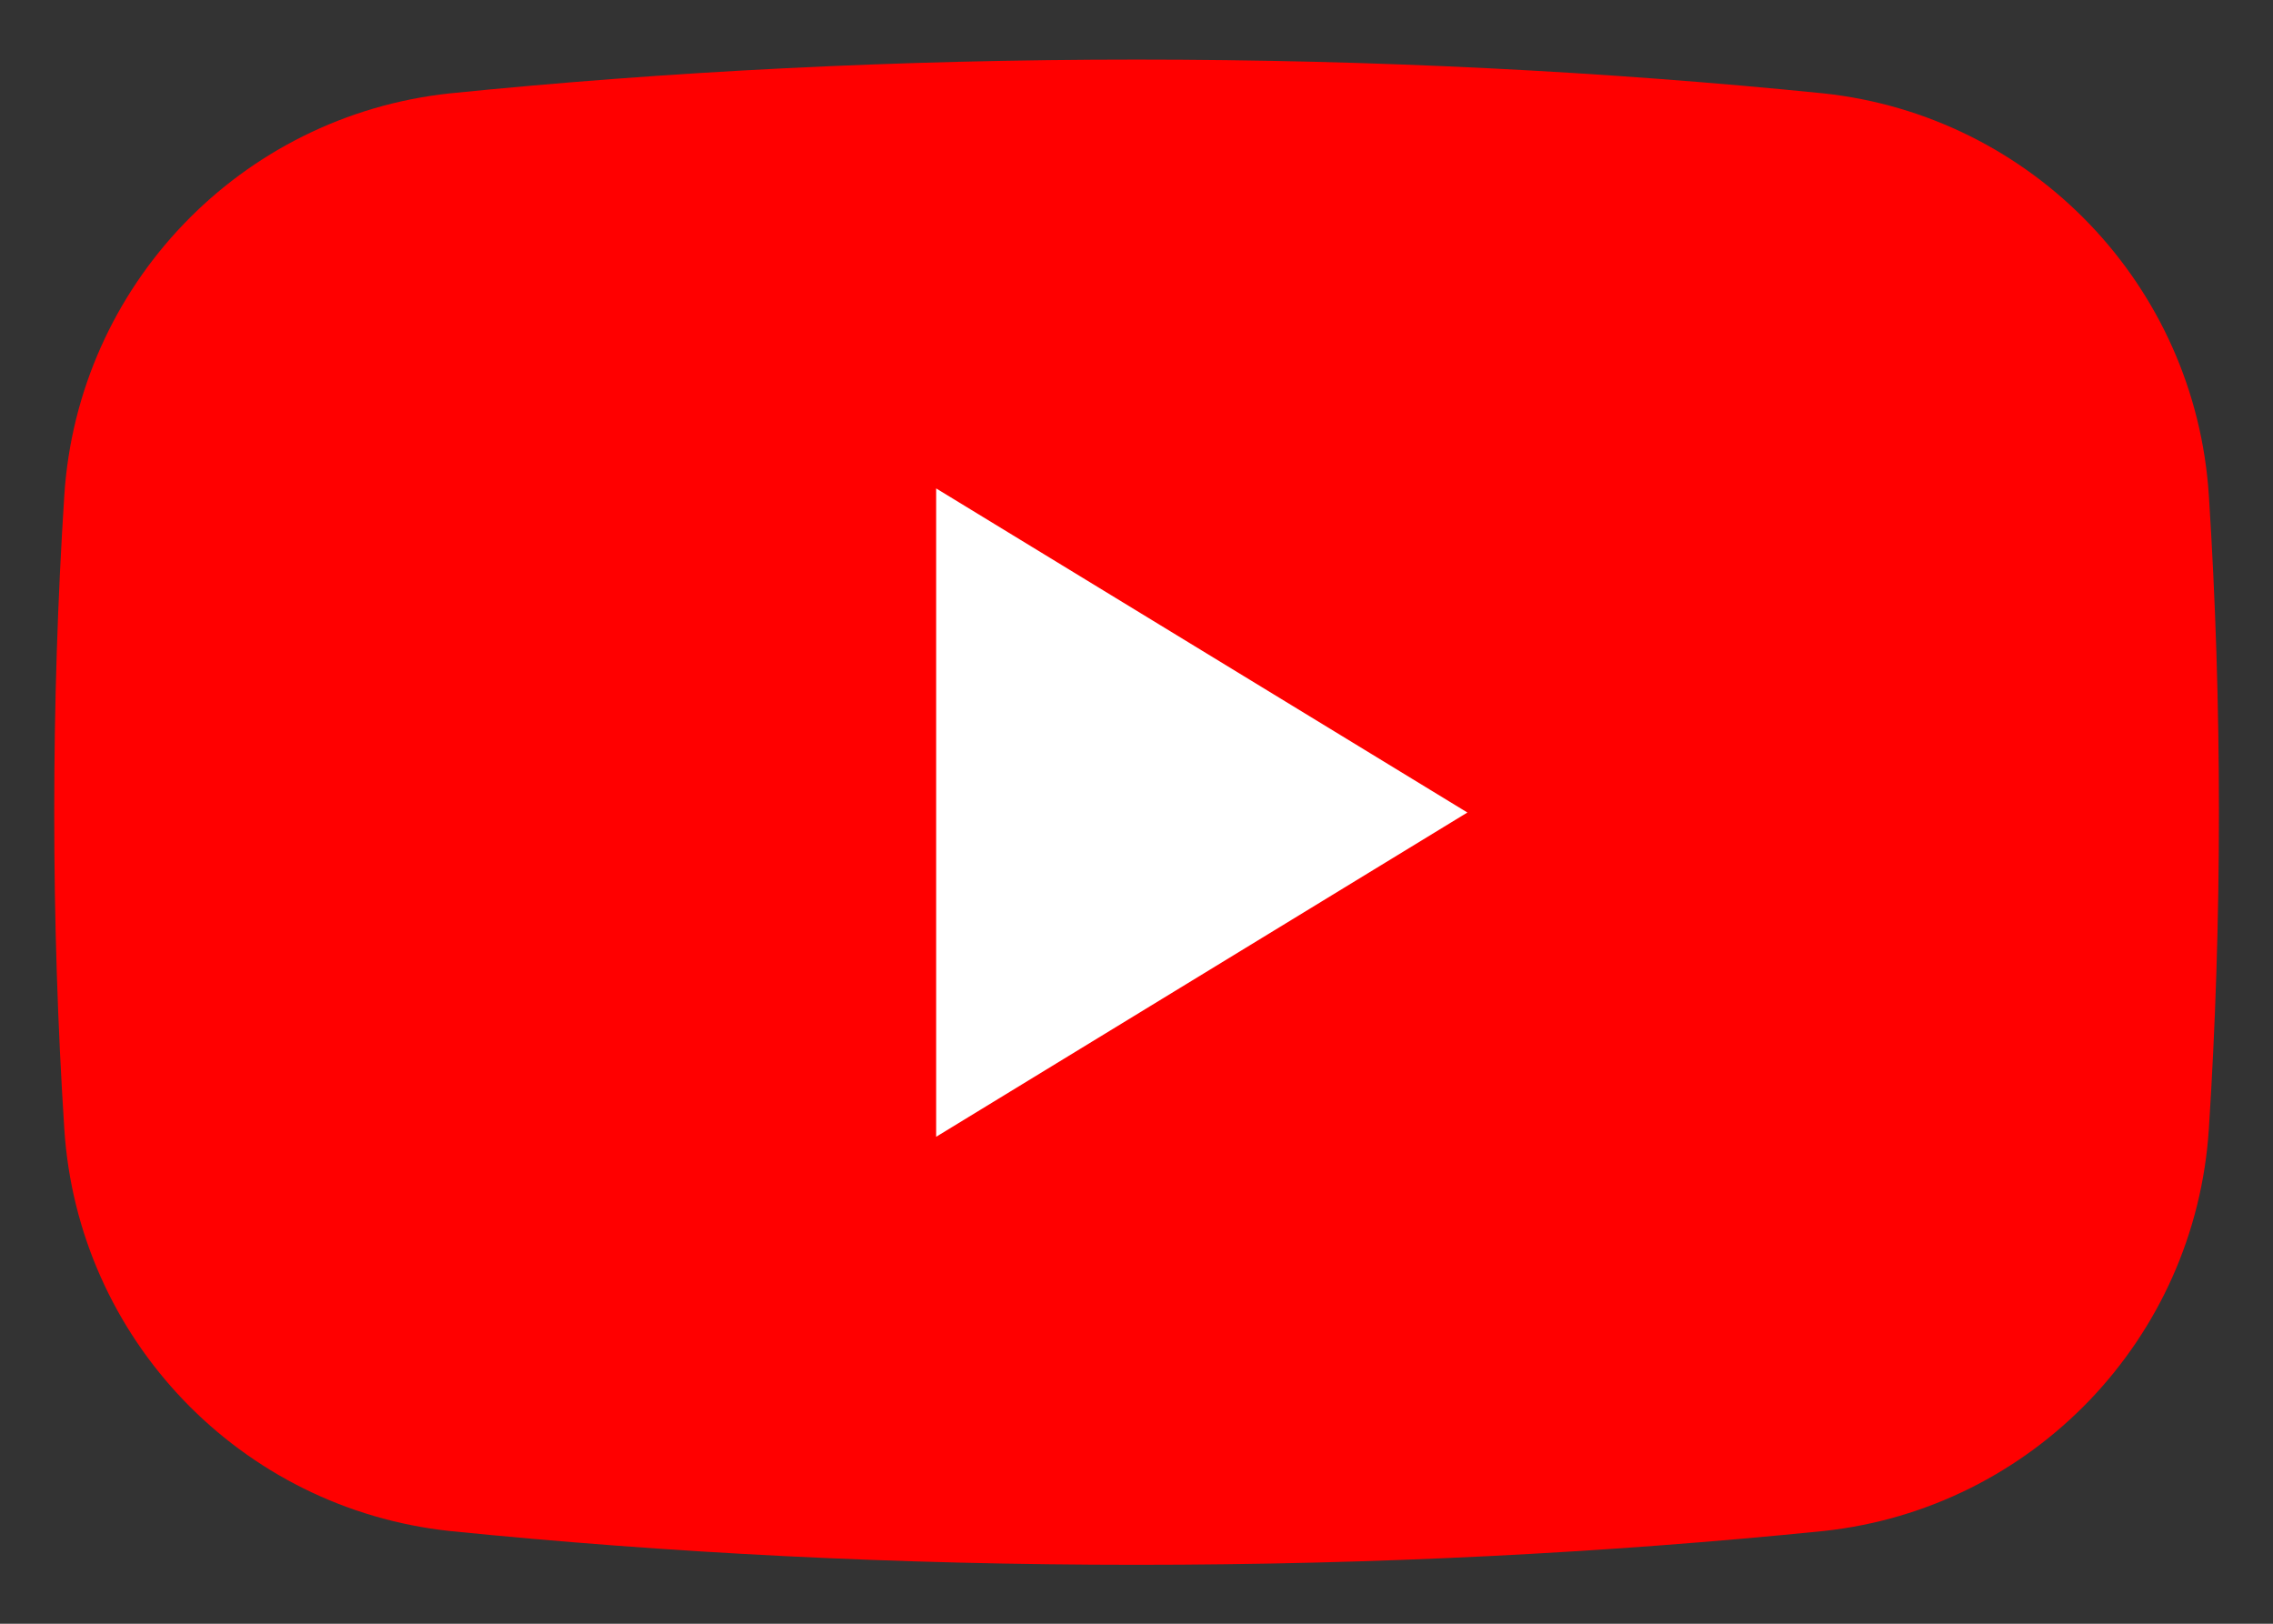
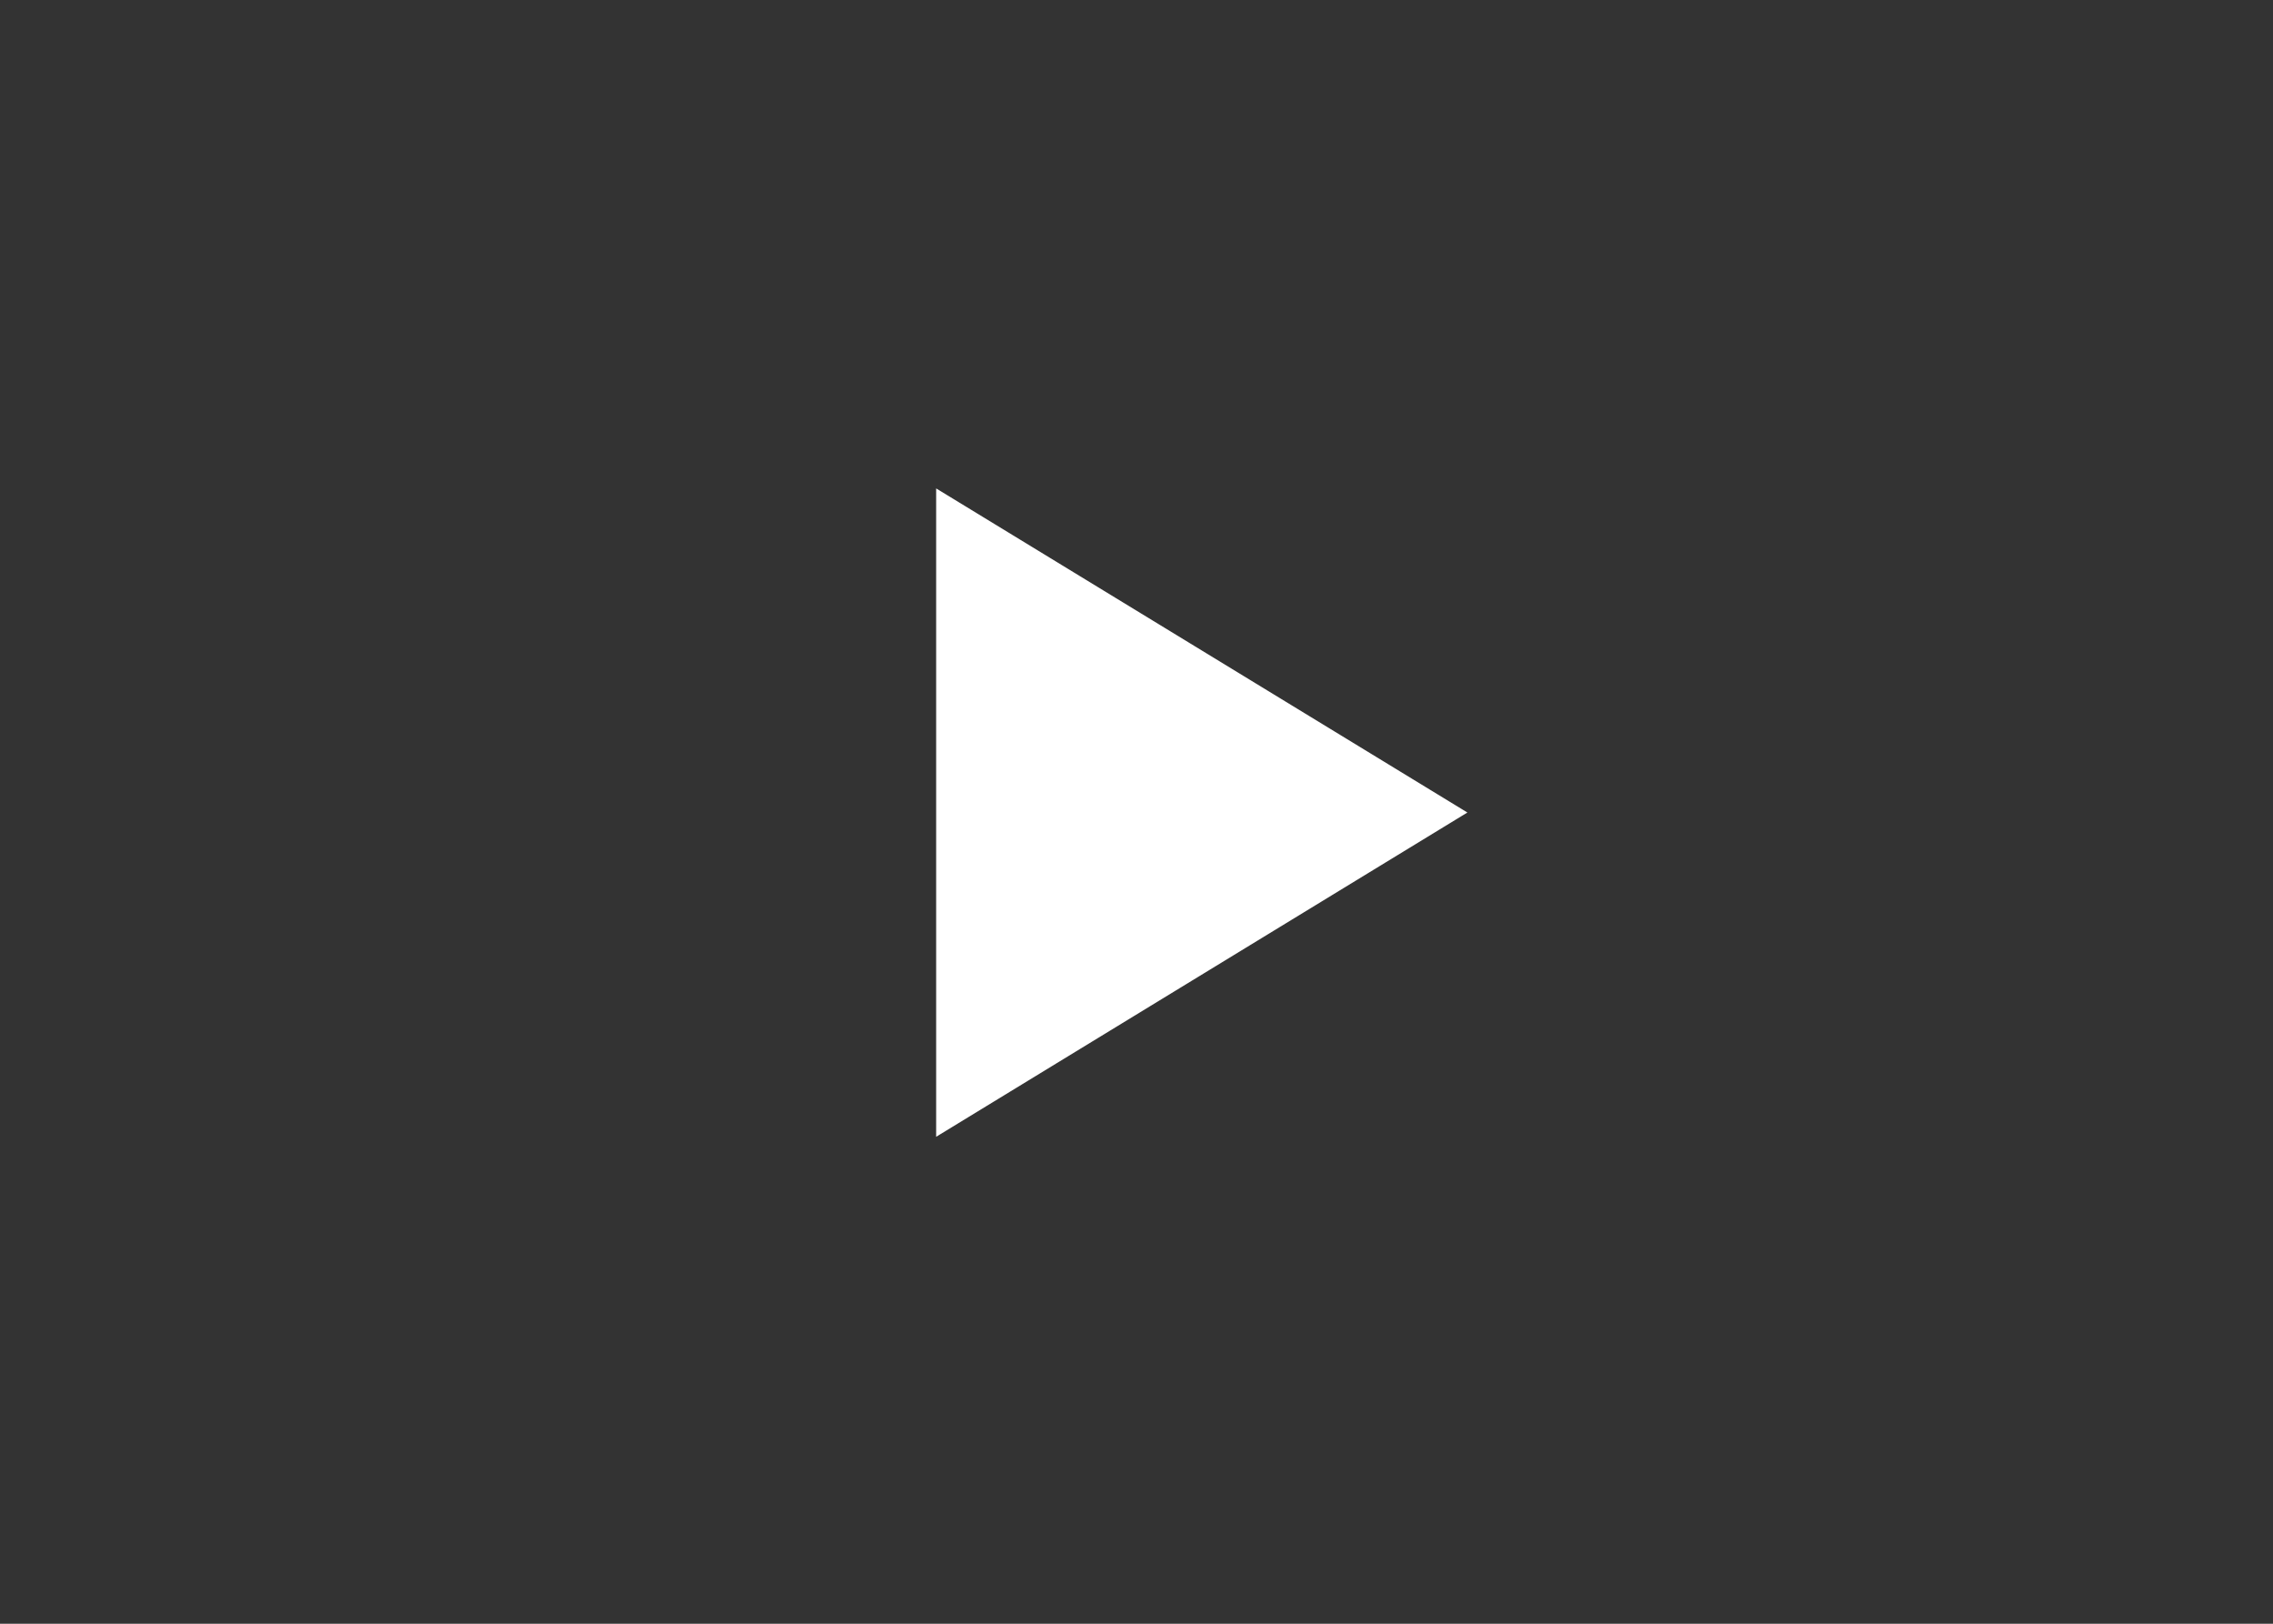
<svg xmlns="http://www.w3.org/2000/svg" width="14" height="10" viewBox="0 0 14 10" fill="none">
  <rect x="0" y="0" width="14" height="10" fill="#333333" stroke="none" />
-   <path fill-rule="evenodd" clip-rule="evenodd" d="M0.396 3.052C0.479 1.758 1.482 0.713 2.771 0.575C4.107 0.44 5.528 0.367 7.001 0.367C8.473 0.367 9.894 0.44 11.231 0.575C12.519 0.713 13.522 1.758 13.605 3.052C13.646 3.689 13.667 4.341 13.667 5.002C13.667 5.663 13.646 6.315 13.605 6.952C13.522 8.246 12.519 9.291 11.231 9.429C9.894 9.564 8.473 9.637 7.001 9.637C5.528 9.637 4.107 9.564 2.771 9.429C1.482 9.291 0.479 8.246 0.396 6.952C0.355 6.315 0.334 5.663 0.334 5.002C0.334 4.341 0.355 3.689 0.396 3.052V3.052Z" fill="#FF0000" />
-   <path fill-rule="evenodd" clip-rule="evenodd" d="M9.038 5.004L5.766 7.001V3.008L9.038 5.004Z" fill="white" />
+   <path fill-rule="evenodd" clip-rule="evenodd" d="M9.038 5.004L5.766 7.001V3.008Z" fill="white" />
</svg>